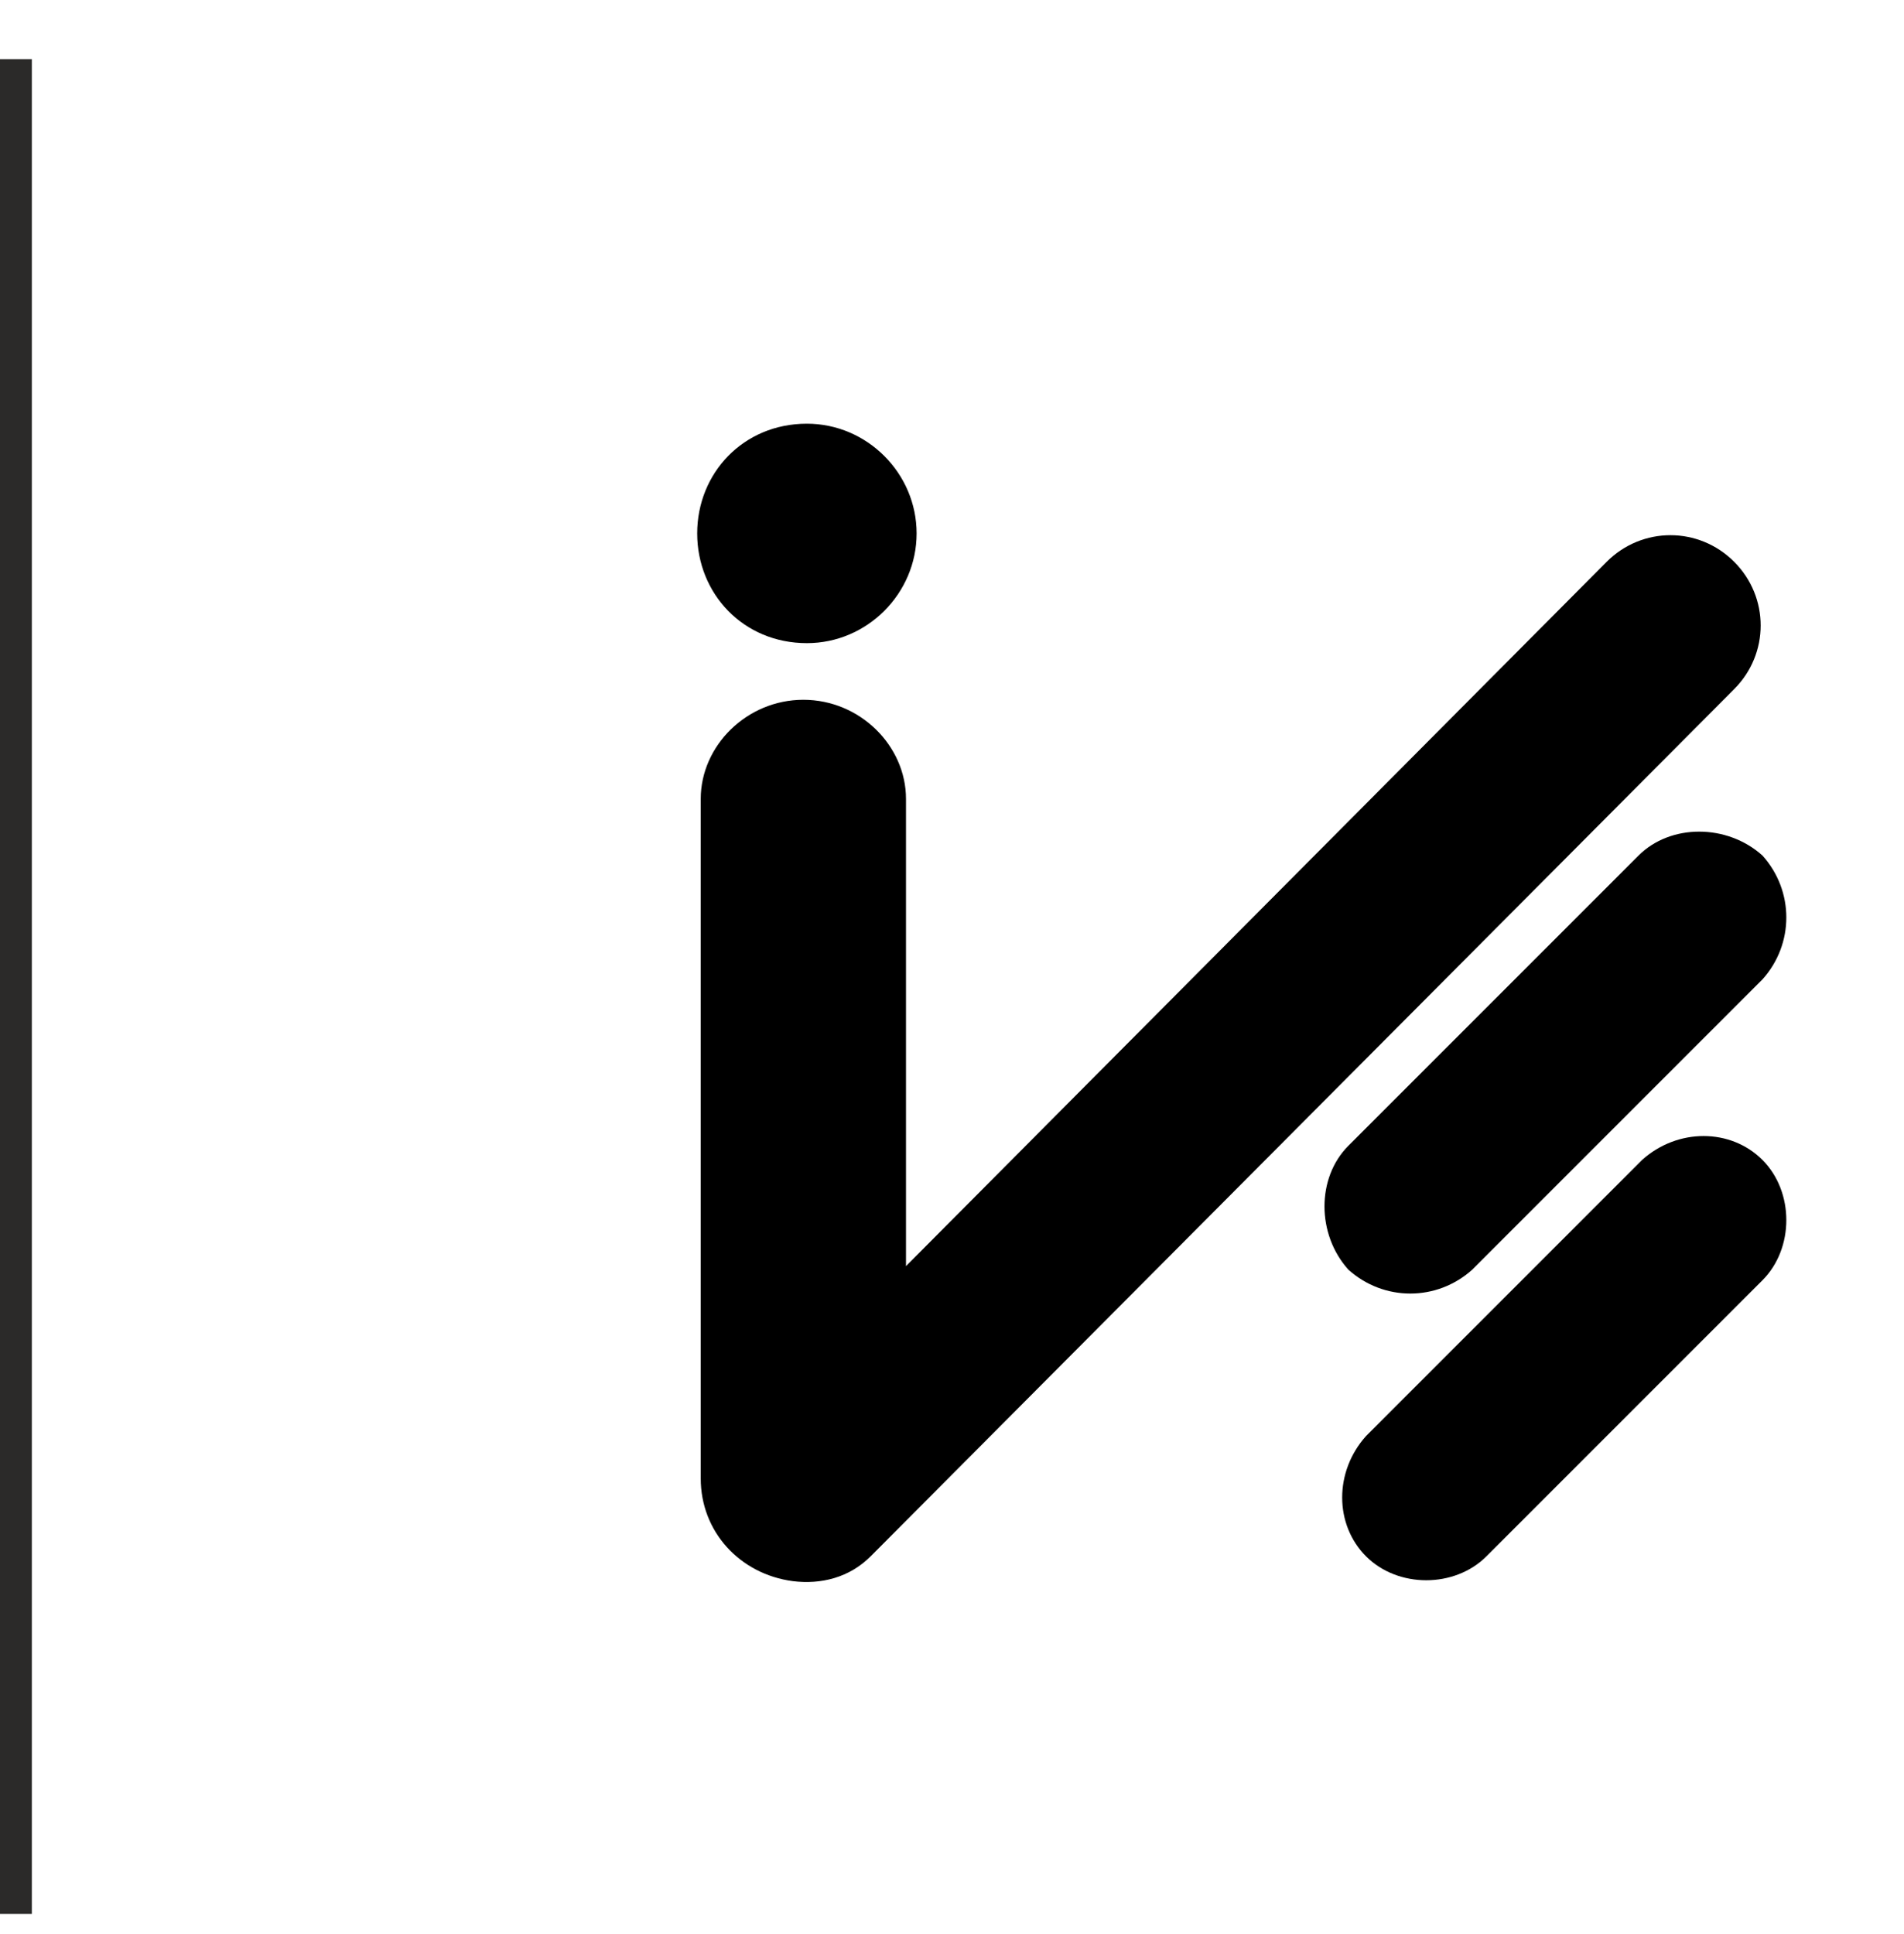
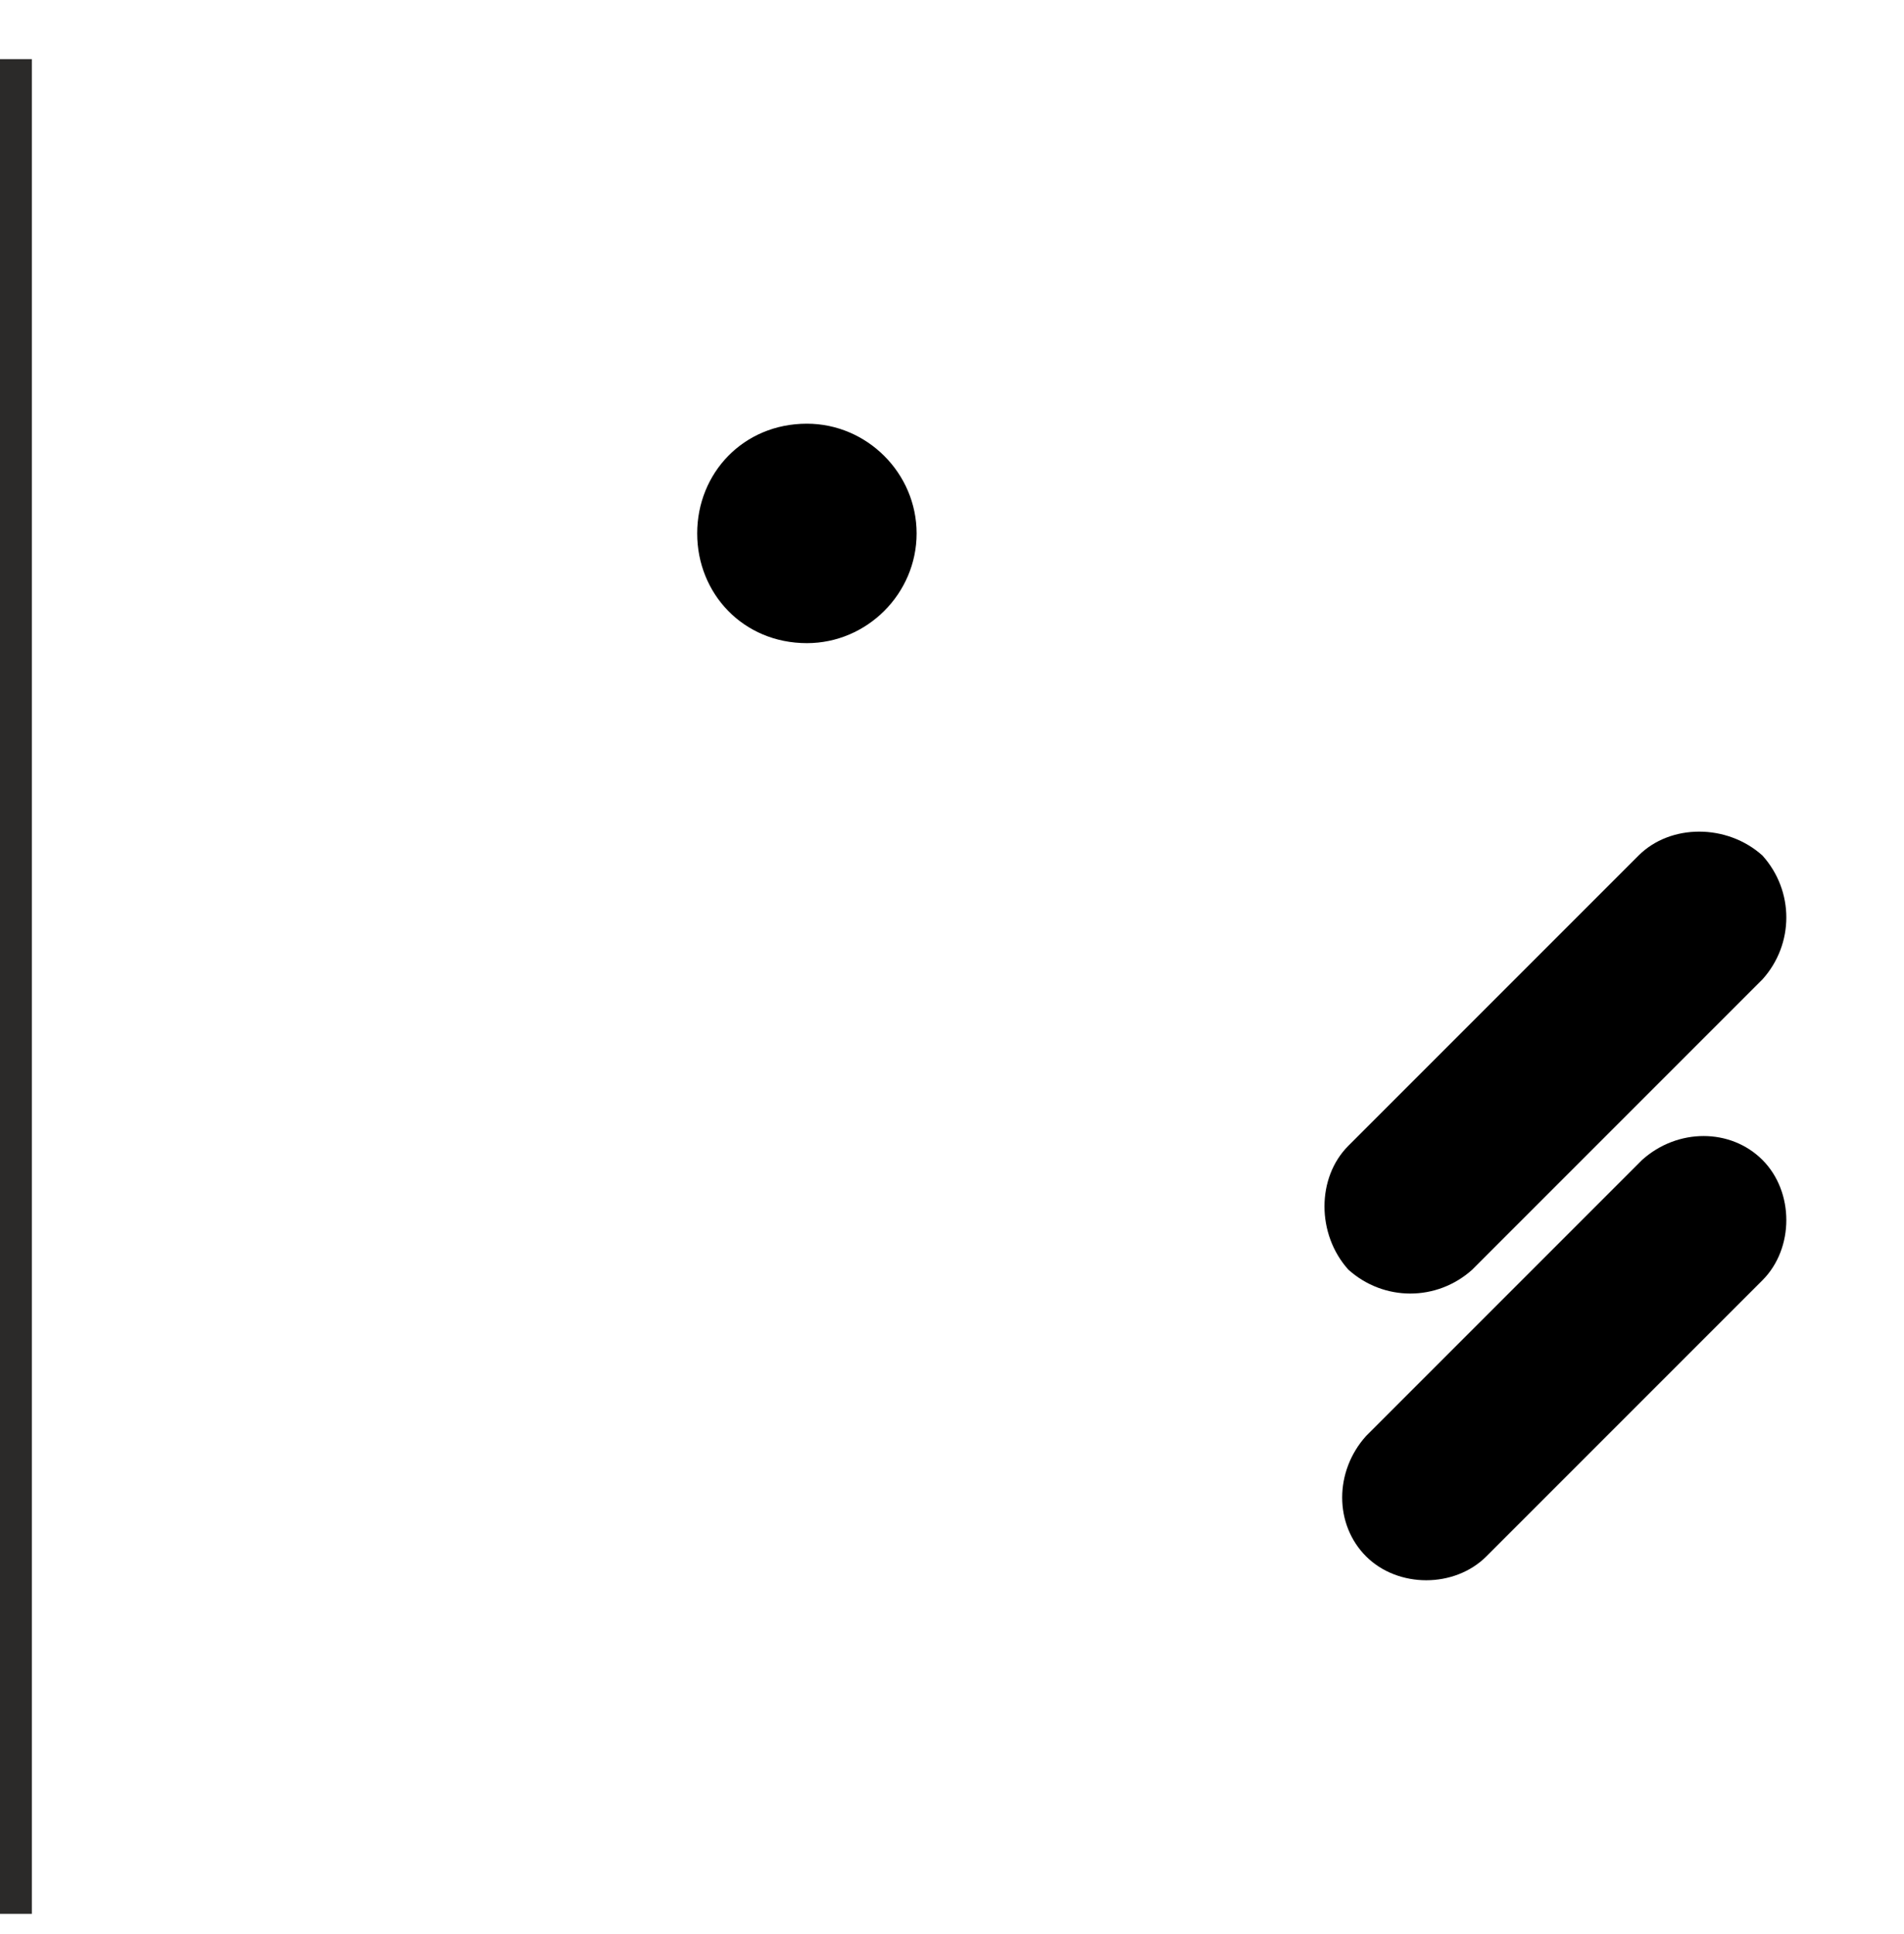
<svg xmlns="http://www.w3.org/2000/svg" xml:space="preserve" width="64px" height="65px" version="1.1" style="shape-rendering:geometricPrecision; text-rendering:geometricPrecision; image-rendering:optimizeQuality; fill-rule:evenodd; clip-rule:evenodd" viewBox="0 0 5.38 5.43">
  <defs>
    <style type="text/css">
   
    .fil3 {fill:none}
    .fil2 {fill:black}
    .fil1 {fill:black;fill-rule:nonzero}
    .fil0 {fill:#2B2A29;fill-rule:nonzero}
   
  </style>
  </defs>
  <g id="Capa_x0020_1">
    <polygon class="fil0" points="0,5.39 0.09,5.39 0.09,0.15 0,0.15 " />
    <path class="fil1" d="M2.59 1.49c0,0.17 -0.14,0.31 -0.31,0.31 -0.18,0 -0.31,-0.14 -0.31,-0.31 0,-0.17 0.13,-0.31 0.31,-0.31 0.17,0 0.31,0.14 0.31,0.31z" />
    <path class="fil2" d="M4.98 2.4l0 0c0.09,0.1 0.09,0.25 0,0.35l-0.82 0.82c-0.1,0.09 -0.25,0.09 -0.35,0l0 0c-0.09,-0.1 -0.09,-0.26 0,-0.35l0.82 -0.82c0.09,-0.09 0.25,-0.09 0.35,0z" />
    <path class="fil2" d="M4.98 3.26l0 0c0.09,0.09 0.09,0.25 0,0.34l-0.78 0.78c-0.09,0.09 -0.25,0.09 -0.34,0l0 0c-0.09,-0.09 -0.09,-0.24 0,-0.34l0.78 -0.78c0.1,-0.09 0.25,-0.09 0.34,0z" />
-     <path class="fil2" d="M4.9 1.57l0 0c0.1,0.1 0.1,0.26 0,0.36l-2.44 2.45c-0.06,0.06 -0.14,0.08 -0.22,0.07 -0.15,-0.02 -0.26,-0.14 -0.26,-0.29l0 -1.92c0,-0.15 0.13,-0.28 0.29,-0.28l0 0c0.16,0 0.29,0.13 0.29,0.28l0 1.32 1.98 -1.99c0.1,-0.1 0.26,-0.1 0.36,0z" />
-     <rect class="fil3" x="1.71" width="3.67" height="5.43" />
  </g>
</svg>